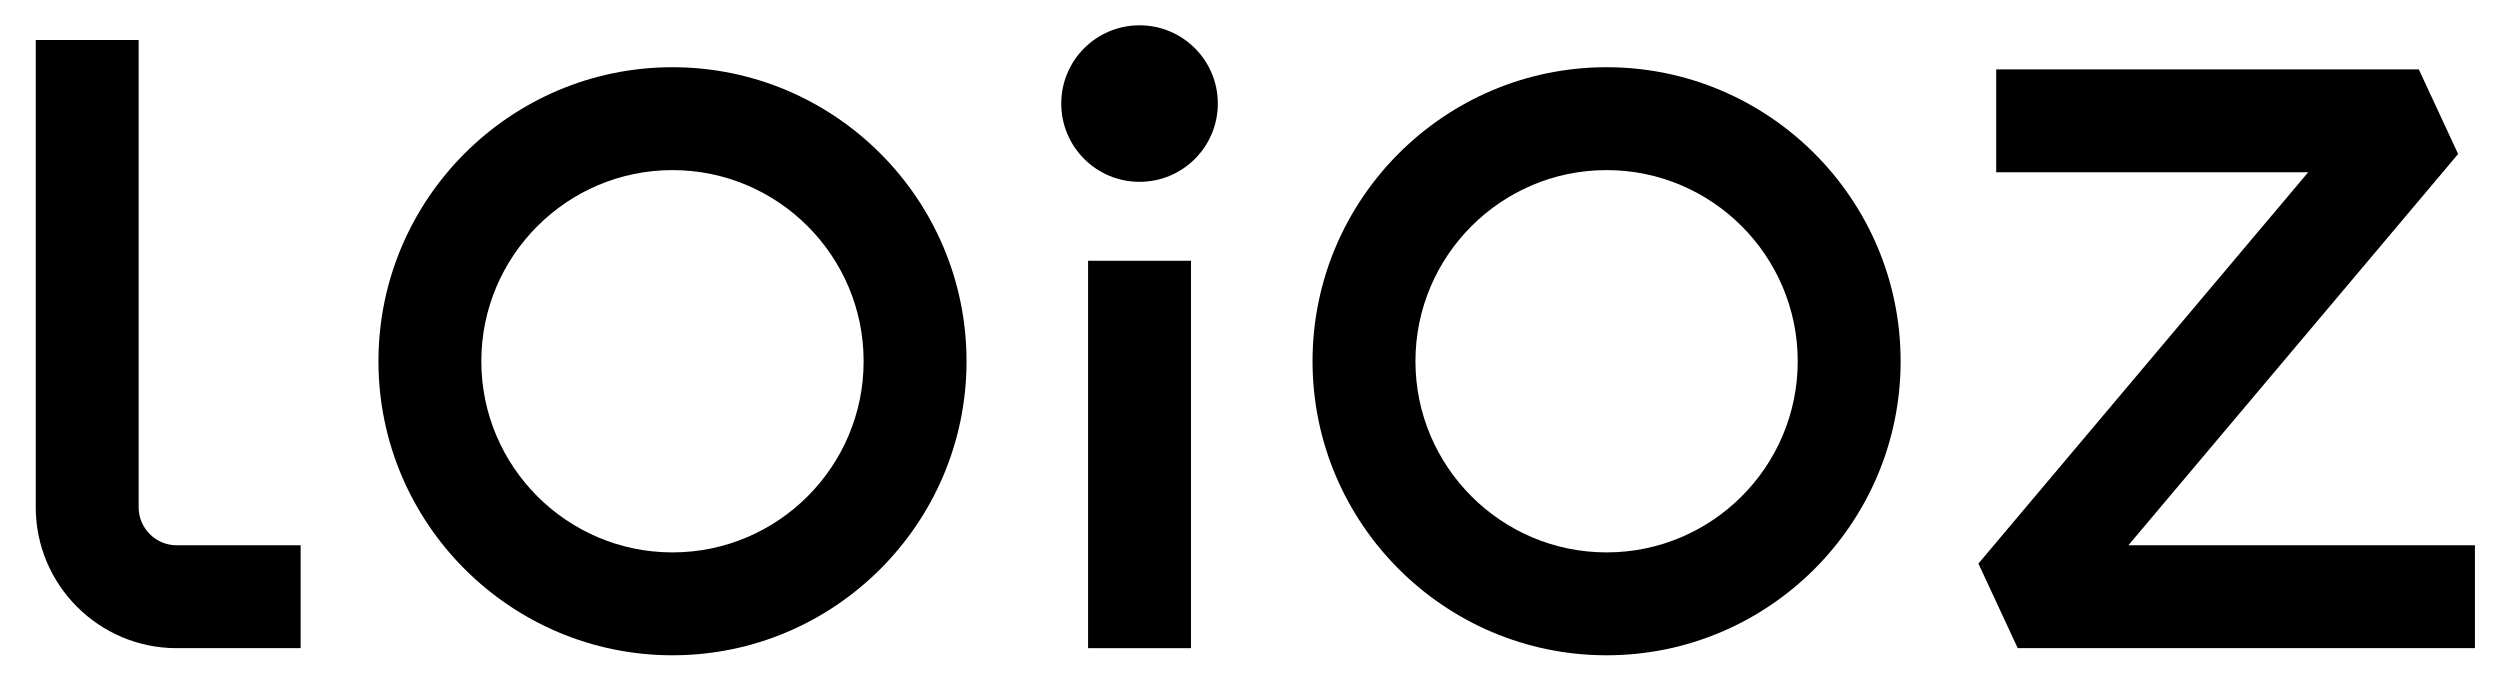
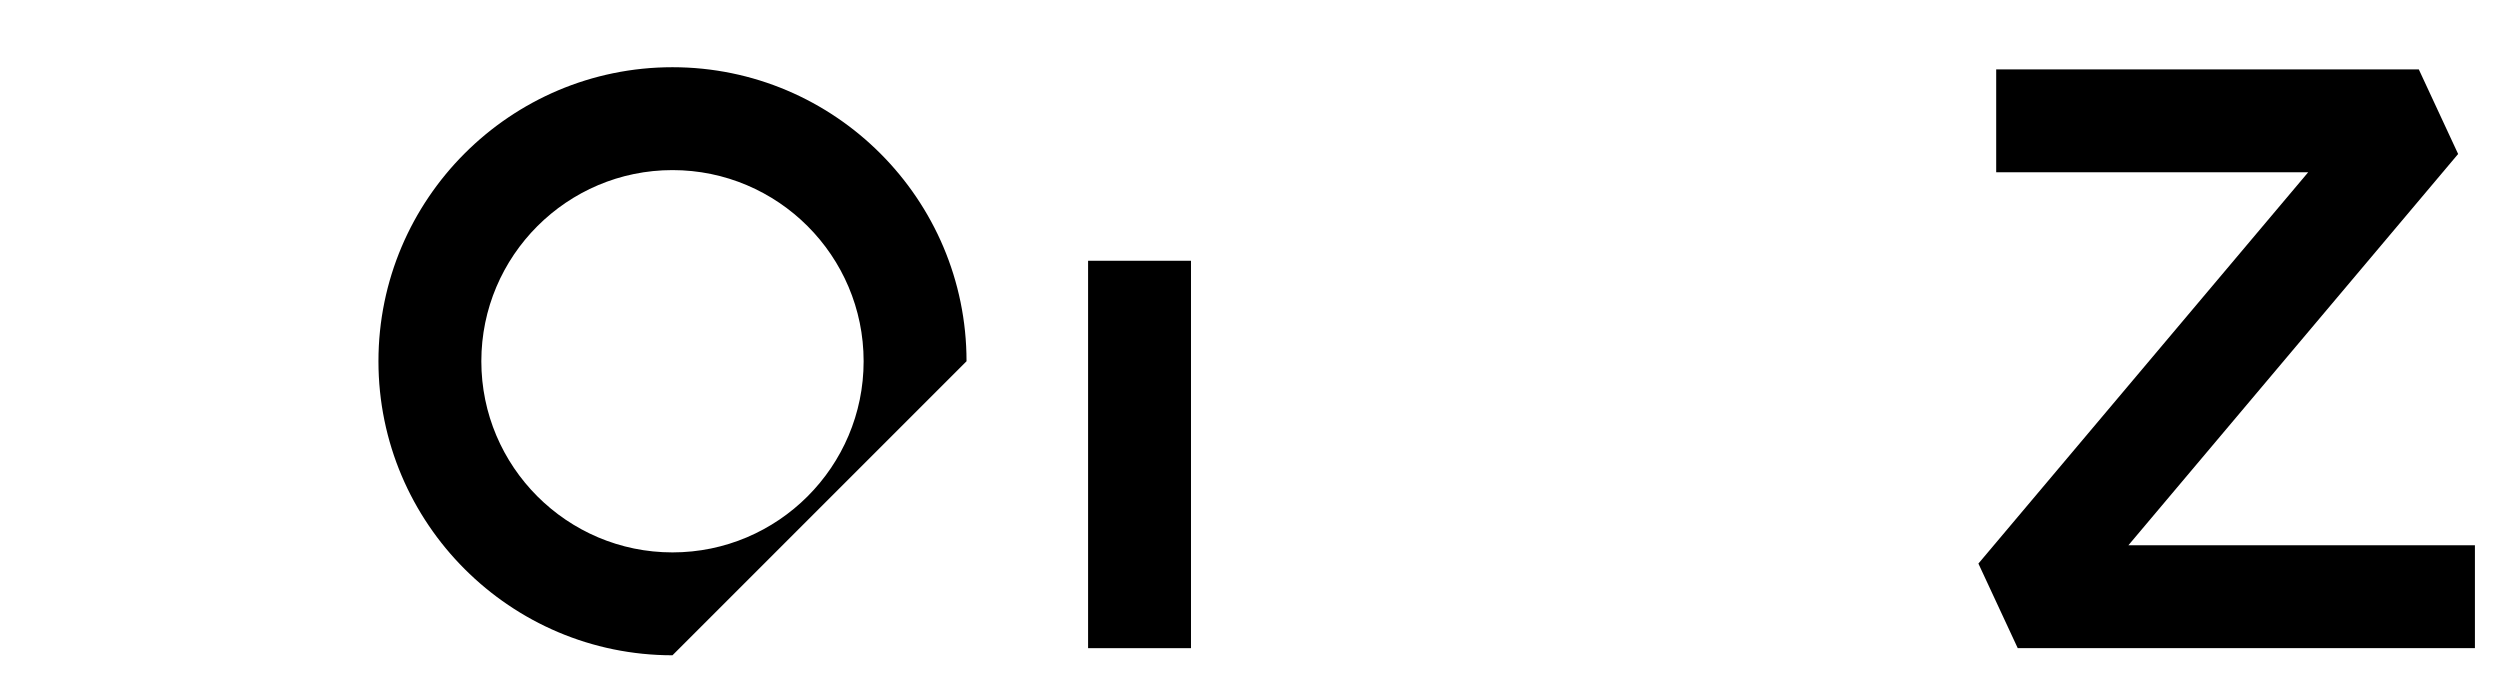
<svg xmlns="http://www.w3.org/2000/svg" width="100%" height="100%" viewBox="0 0 124 34" version="1.1" xml:space="preserve" style="fill-rule:evenodd;clip-rule:evenodd;stroke-linejoin:round;stroke-miterlimit:2;">
  <g transform="matrix(1,0,0,1,33.355,27.399)">
-     <path d="M0,-18.962C-5.228,-18.962 -9.481,-14.709 -9.481,-9.481C-9.481,-4.253 -5.228,0 0,0C5.229,0 9.481,-4.253 9.481,-9.481C9.481,-14.709 5.229,-18.962 0,-18.962M0,5.103C-8.042,5.103 -14.584,-1.439 -14.584,-9.481C-14.584,-17.523 -8.042,-24.065 0,-24.065C8.042,-24.065 14.585,-17.523 14.585,-9.481C14.585,-1.439 8.042,5.103 0,5.103" style="fill-rule:nonzero;" />
+     <path d="M0,-18.962C-5.228,-18.962 -9.481,-14.709 -9.481,-9.481C-9.481,-4.253 -5.228,0 0,0C5.229,0 9.481,-4.253 9.481,-9.481C9.481,-14.709 5.229,-18.962 0,-18.962M0,5.103C-8.042,5.103 -14.584,-1.439 -14.584,-9.481C-14.584,-17.523 -8.042,-24.065 0,-24.065C8.042,-24.065 14.585,-17.523 14.585,-9.481" style="fill-rule:nonzero;" />
  </g>
  <g transform="matrix(1,0,0,1,79.686,27.399)">
-     <path d="M0,-18.962C-5.228,-18.962 -9.48,-14.709 -9.48,-9.481C-9.48,-4.253 -5.228,0 0,0C5.229,0 9.481,-4.253 9.481,-9.481C9.481,-14.709 5.229,-18.962 0,-18.962M0,5.103C-8.042,5.103 -14.584,-1.439 -14.584,-9.481C-14.584,-17.523 -8.042,-24.065 0,-24.065C8.042,-24.065 14.585,-17.523 14.585,-9.481C14.585,-1.439 8.042,5.103 0,5.103" style="fill-rule:nonzero;" />
-   </g>
+     </g>
  <g transform="matrix(1,0,0,1,14.912,1.983)">
-     <path d="M0,30.166L-6.149,30.166C-10.003,30.166 -13.139,27.031 -13.139,23.178L-13.139,0L-8.035,0L-8.035,23.178C-8.035,24.217 -7.189,25.063 -6.149,25.063L0,25.063L0,30.166Z" style="fill-rule:nonzero;" />
-   </g>
+     </g>
  <g transform="matrix(1,0,0,1,122.756,3.442)">
    <path d="M0,28.707L-22.676,28.707L-24.627,24.511L-8.271,5.103L-23.745,5.103L-23.745,0L-2.783,0L-0.833,4.196L-17.188,23.604L0,23.604L0,28.707Z" style="fill-rule:nonzero;" />
  </g>
  <g transform="matrix(-1,0,0,1,375.042,-662.807)">
    <rect x="315.969" y="675.741" width="5.104" height="19.215" />
  </g>
  <g transform="matrix(0,-1,-1,0,56.521,1.254)">
-     <path d="M-3.883,-3.883C-6.027,-3.883 -7.765,-2.145 -7.765,0C-7.765,2.144 -6.027,3.883 -3.883,3.883C-1.739,3.883 -0.001,2.144 -0.001,0C-0.001,-2.145 -1.739,-3.883 -3.883,-3.883" style="fill-rule:nonzero;" />
-   </g>
+     </g>
</svg>